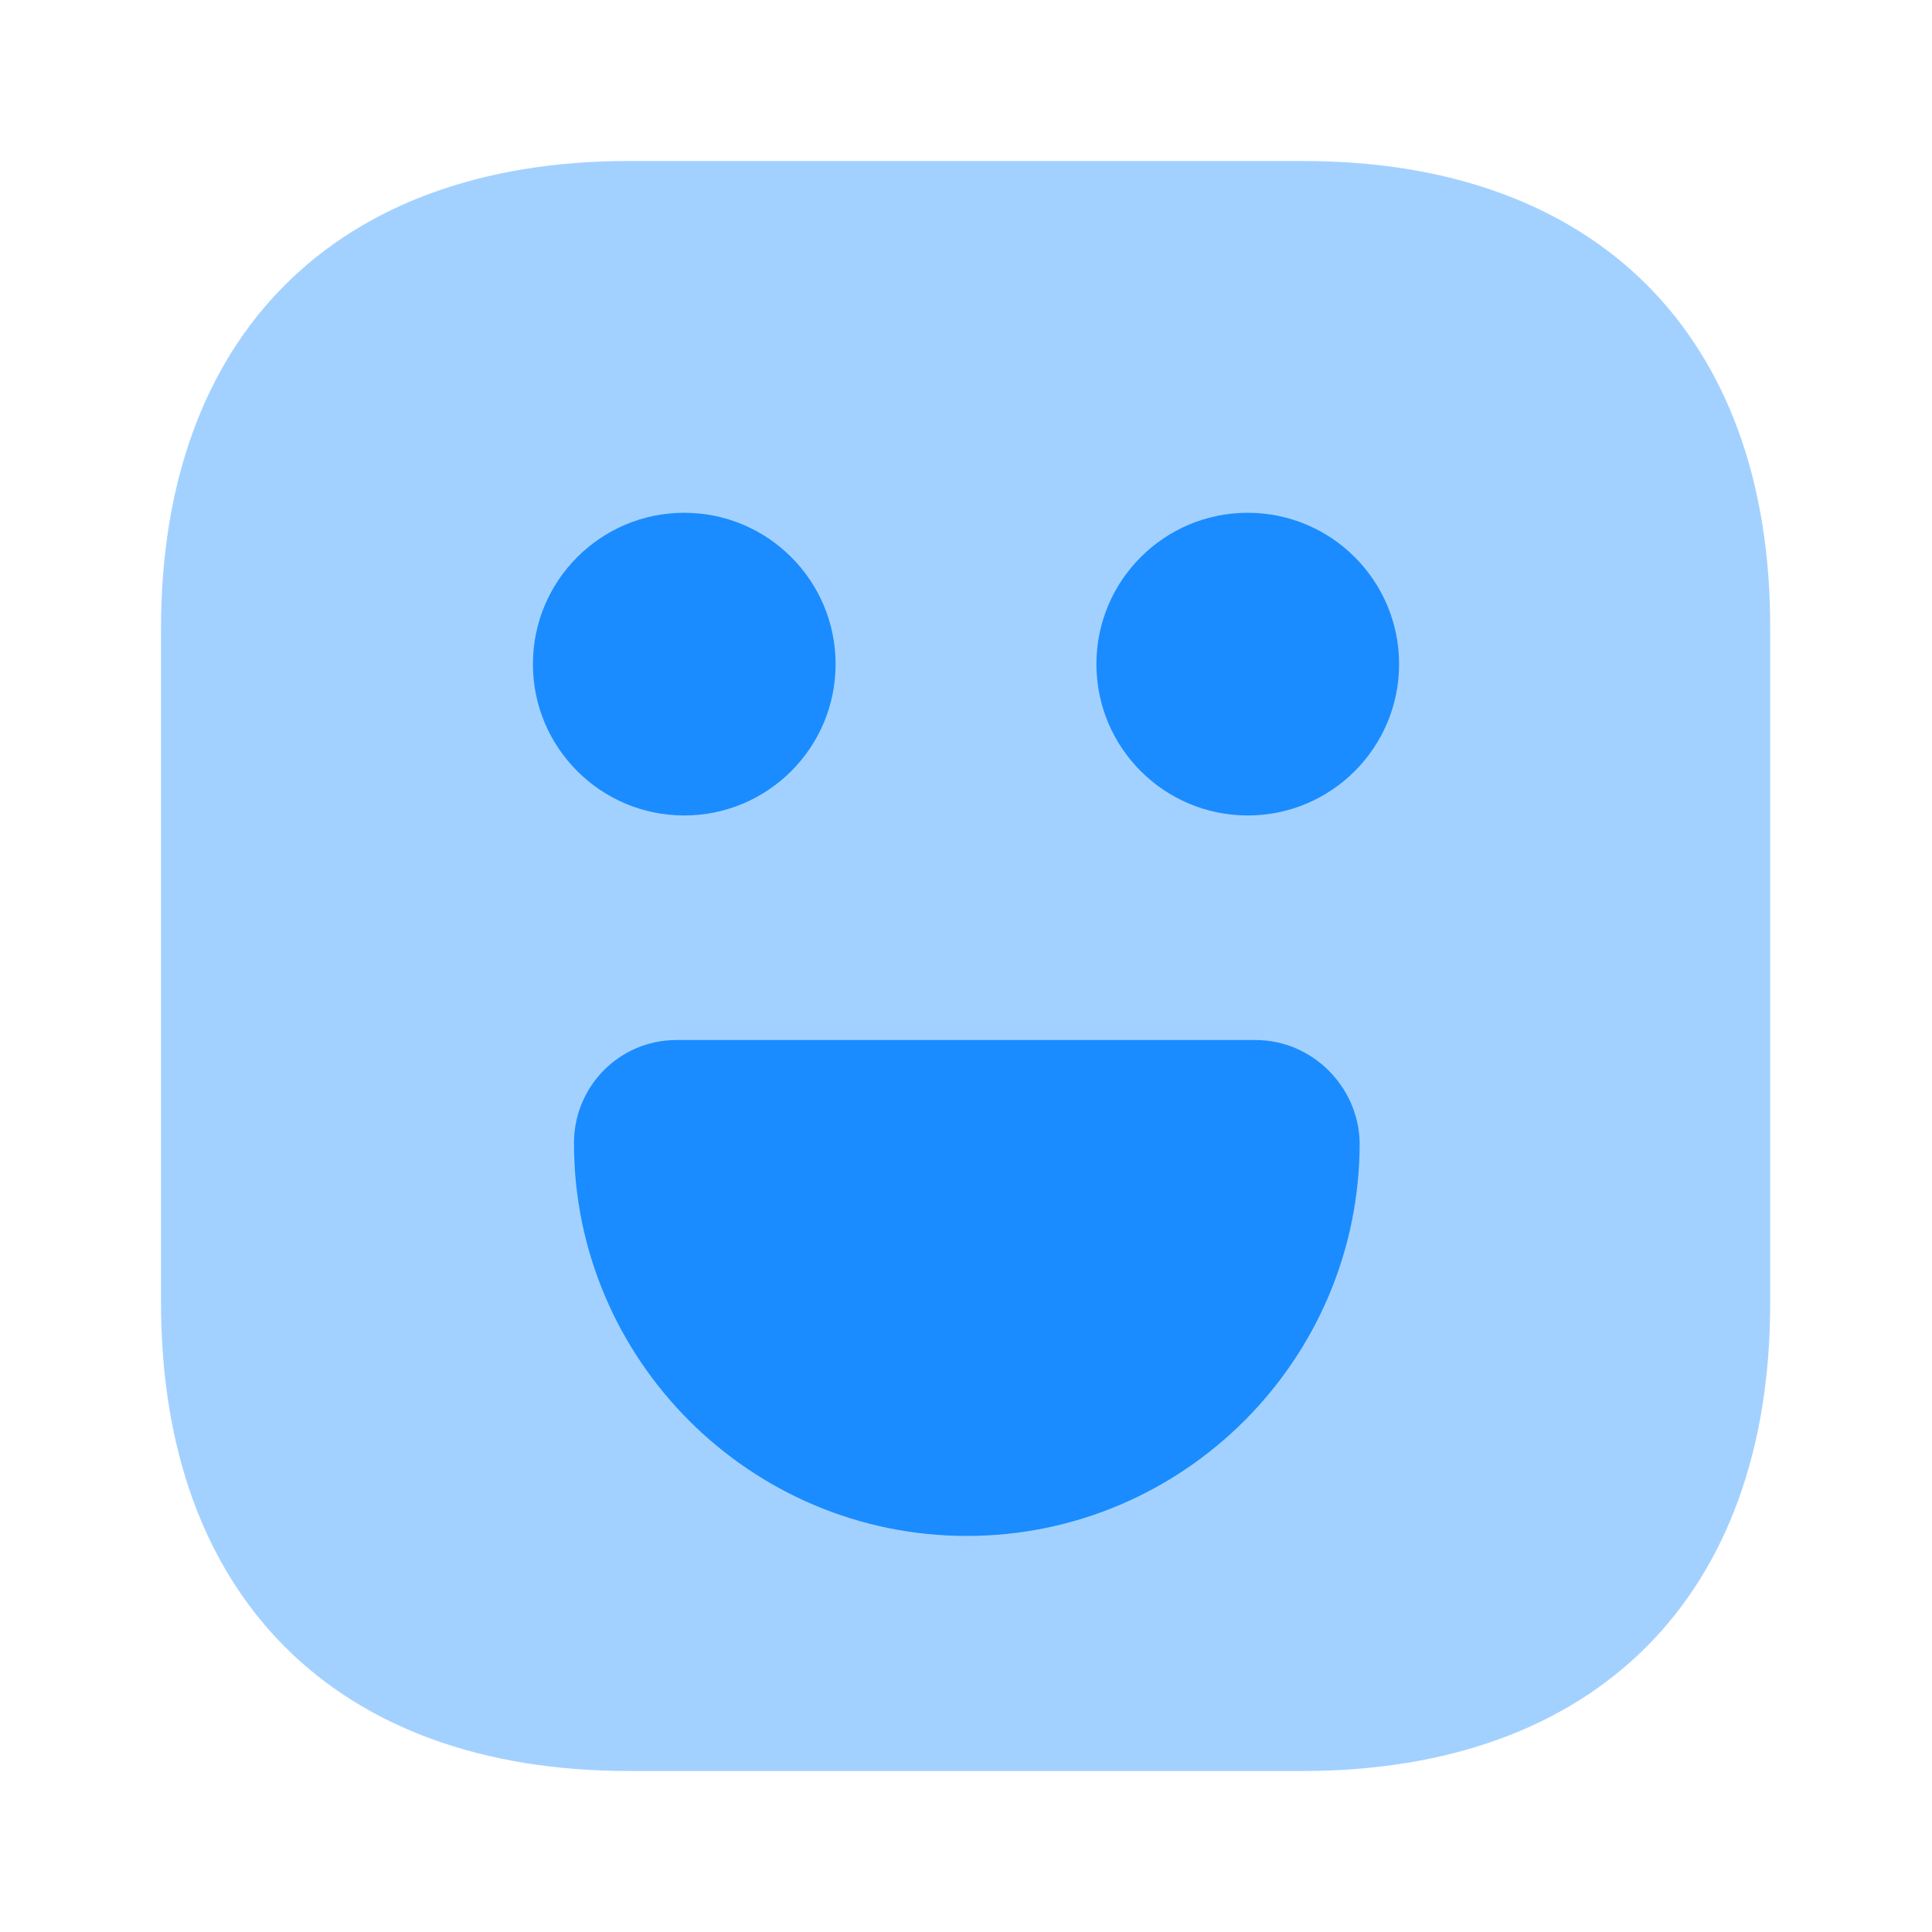
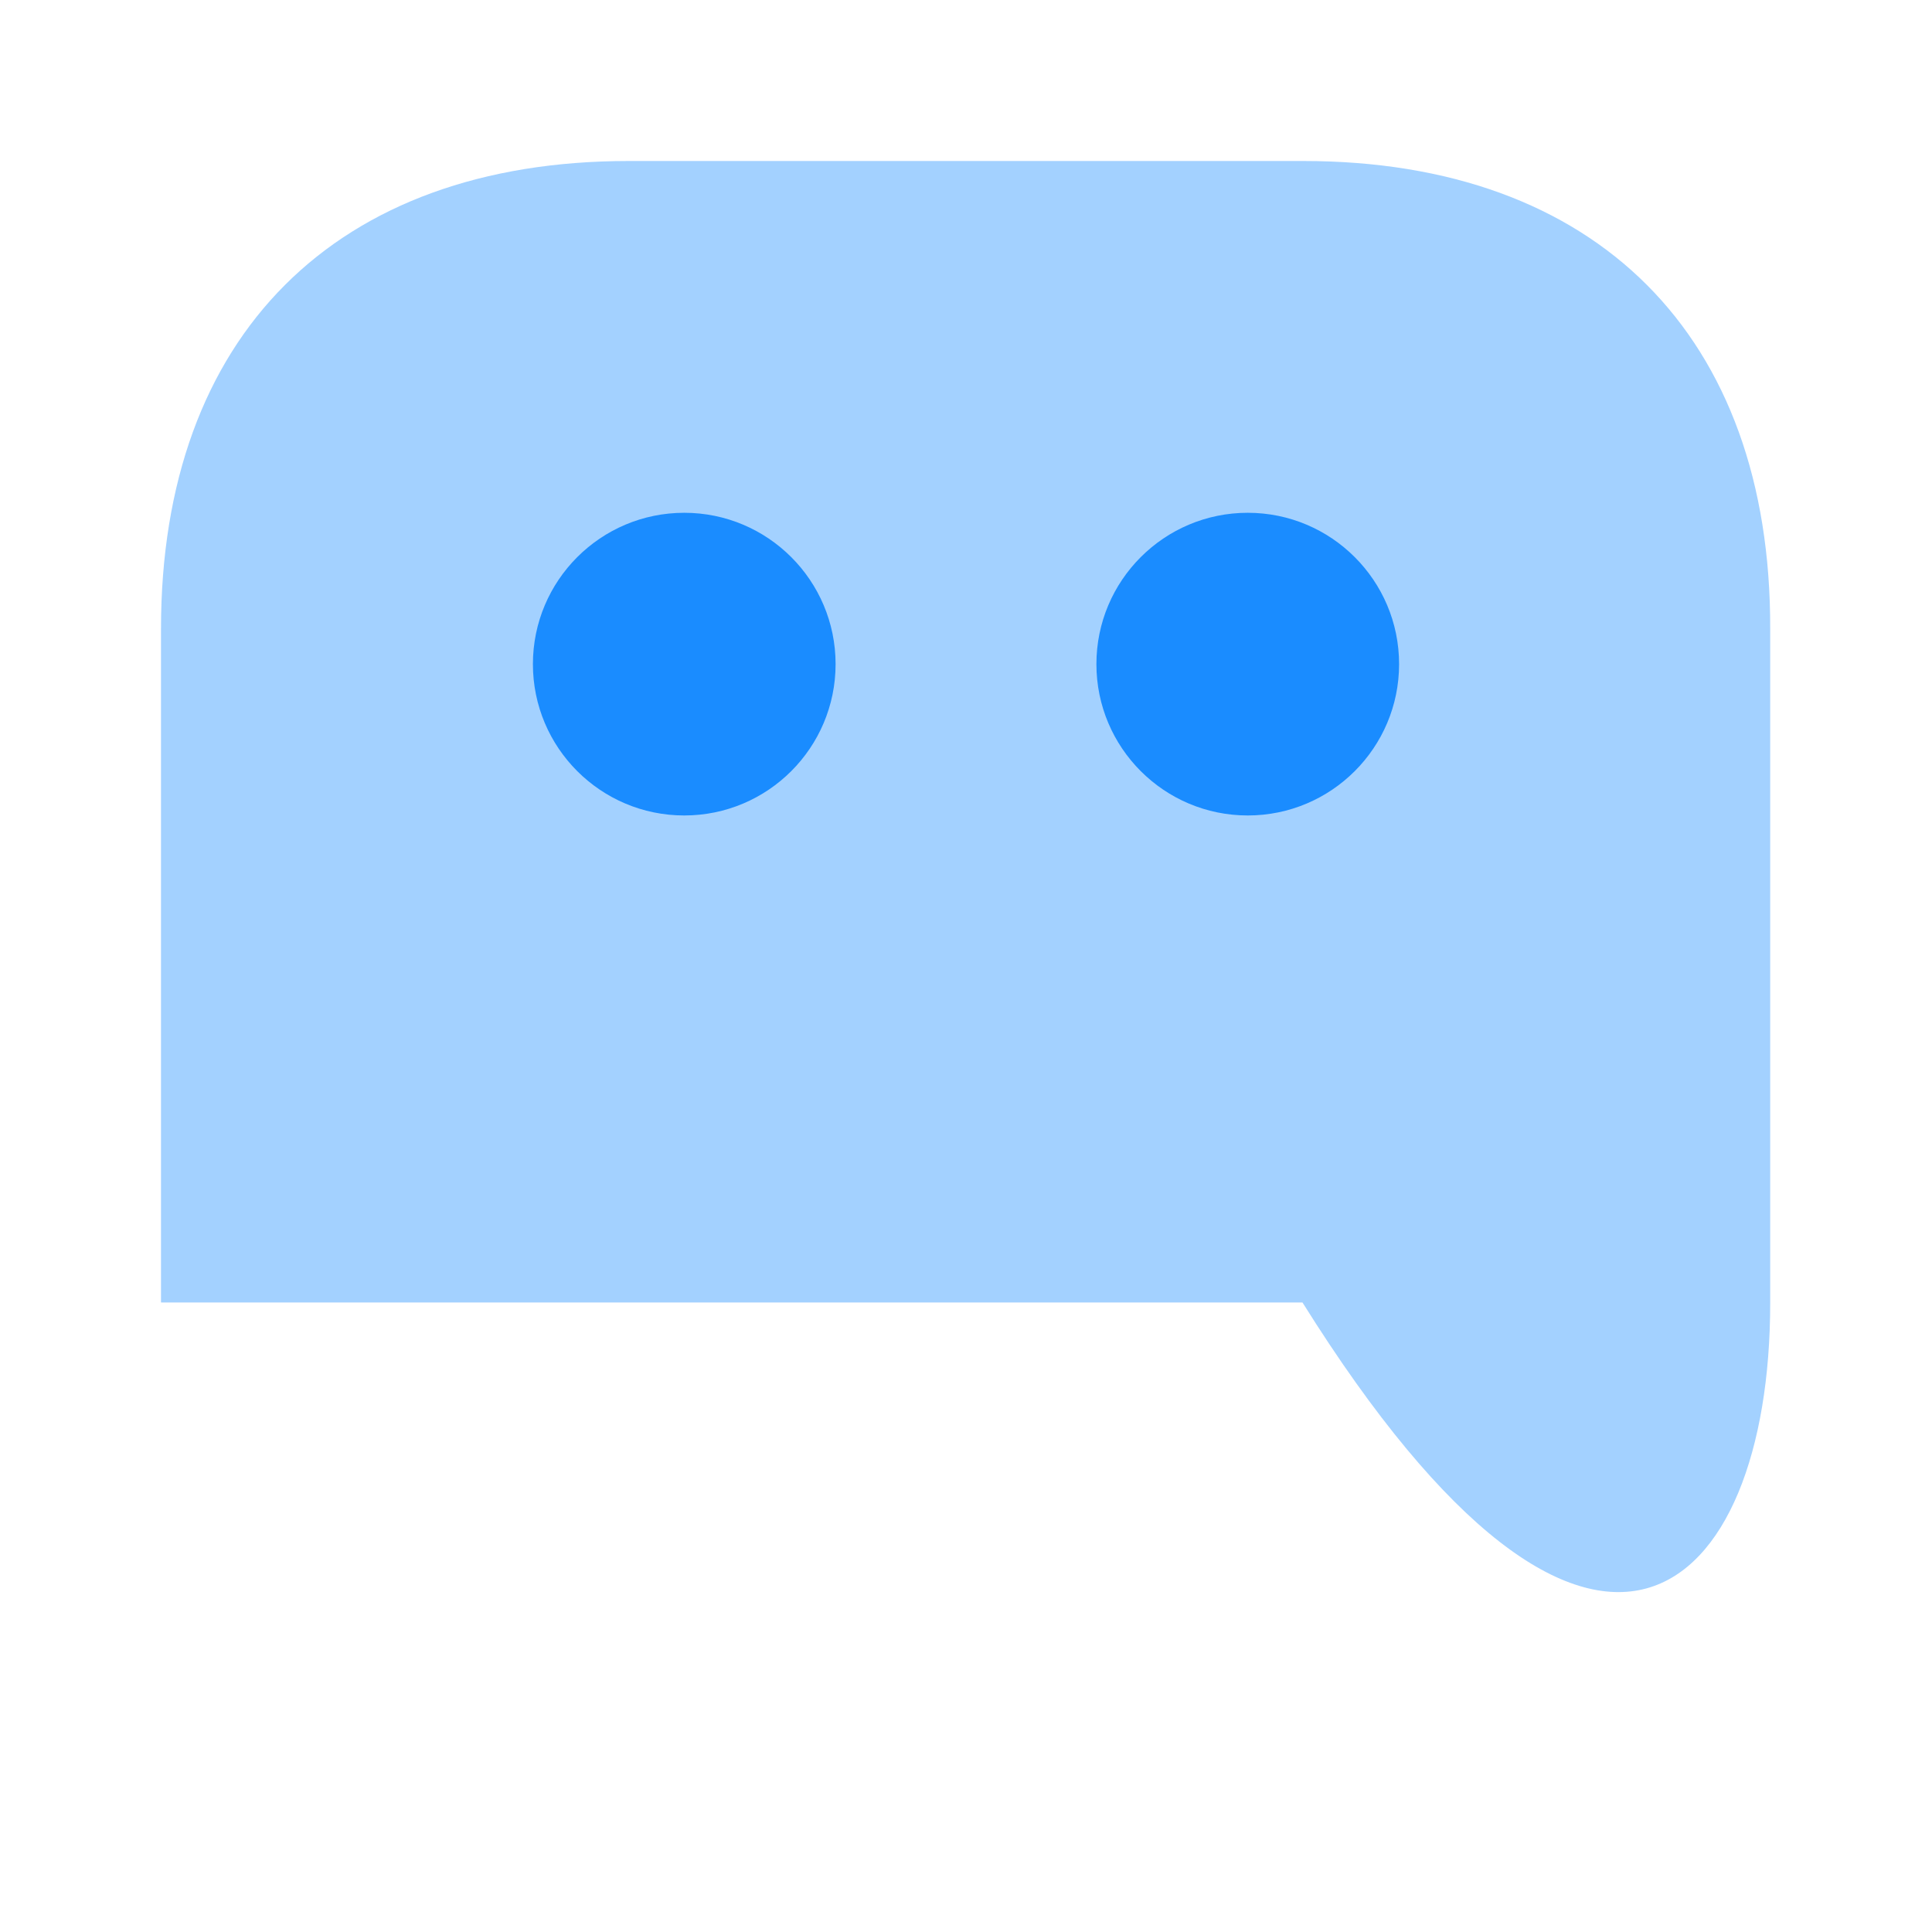
<svg xmlns="http://www.w3.org/2000/svg" width="24" height="24" viewBox="0 0 24 24" fill="none">
-   <path opacity="0.4" d="M16.19 2H7.81C4.17 2 2 4.17 2 7.81V16.18C2 19.83 4.17 22 7.81 22H16.18C19.82 22 21.99 19.83 21.99 16.19V7.81C22 4.17 19.83 2 16.19 2Z" fill="#1A8CFF" />
+   <path opacity="0.4" d="M16.19 2H7.81C4.17 2 2 4.17 2 7.81V16.18H16.18C19.82 22 21.99 19.83 21.99 16.19V7.81C22 4.17 19.83 2 16.19 2Z" fill="#1A8CFF" />
  <path d="M15.5 10.13C16.538 10.13 17.38 9.288 17.38 8.25C17.38 7.212 16.538 6.37 15.5 6.37C14.462 6.37 13.62 7.212 13.62 8.25C13.62 9.288 14.462 10.13 15.5 10.13Z" fill="#1A8CFF" />
  <path d="M8.5 10.13C9.538 10.13 10.38 9.288 10.38 8.25C10.38 7.212 9.538 6.37 8.5 6.37C7.462 6.37 6.62 7.212 6.62 8.25C6.62 9.288 7.462 10.13 8.5 10.13Z" fill="#1A8CFF" />
-   <path d="M15.6 12.92H8.4C7.7 12.92 7.13 13.49 7.13 14.2C7.13 16.89 9.32 19.08 12.01 19.08C14.7 19.08 16.89 16.89 16.89 14.2C16.88 13.5 16.3 12.92 15.6 12.92Z" fill="#1A8CFF" />
</svg>